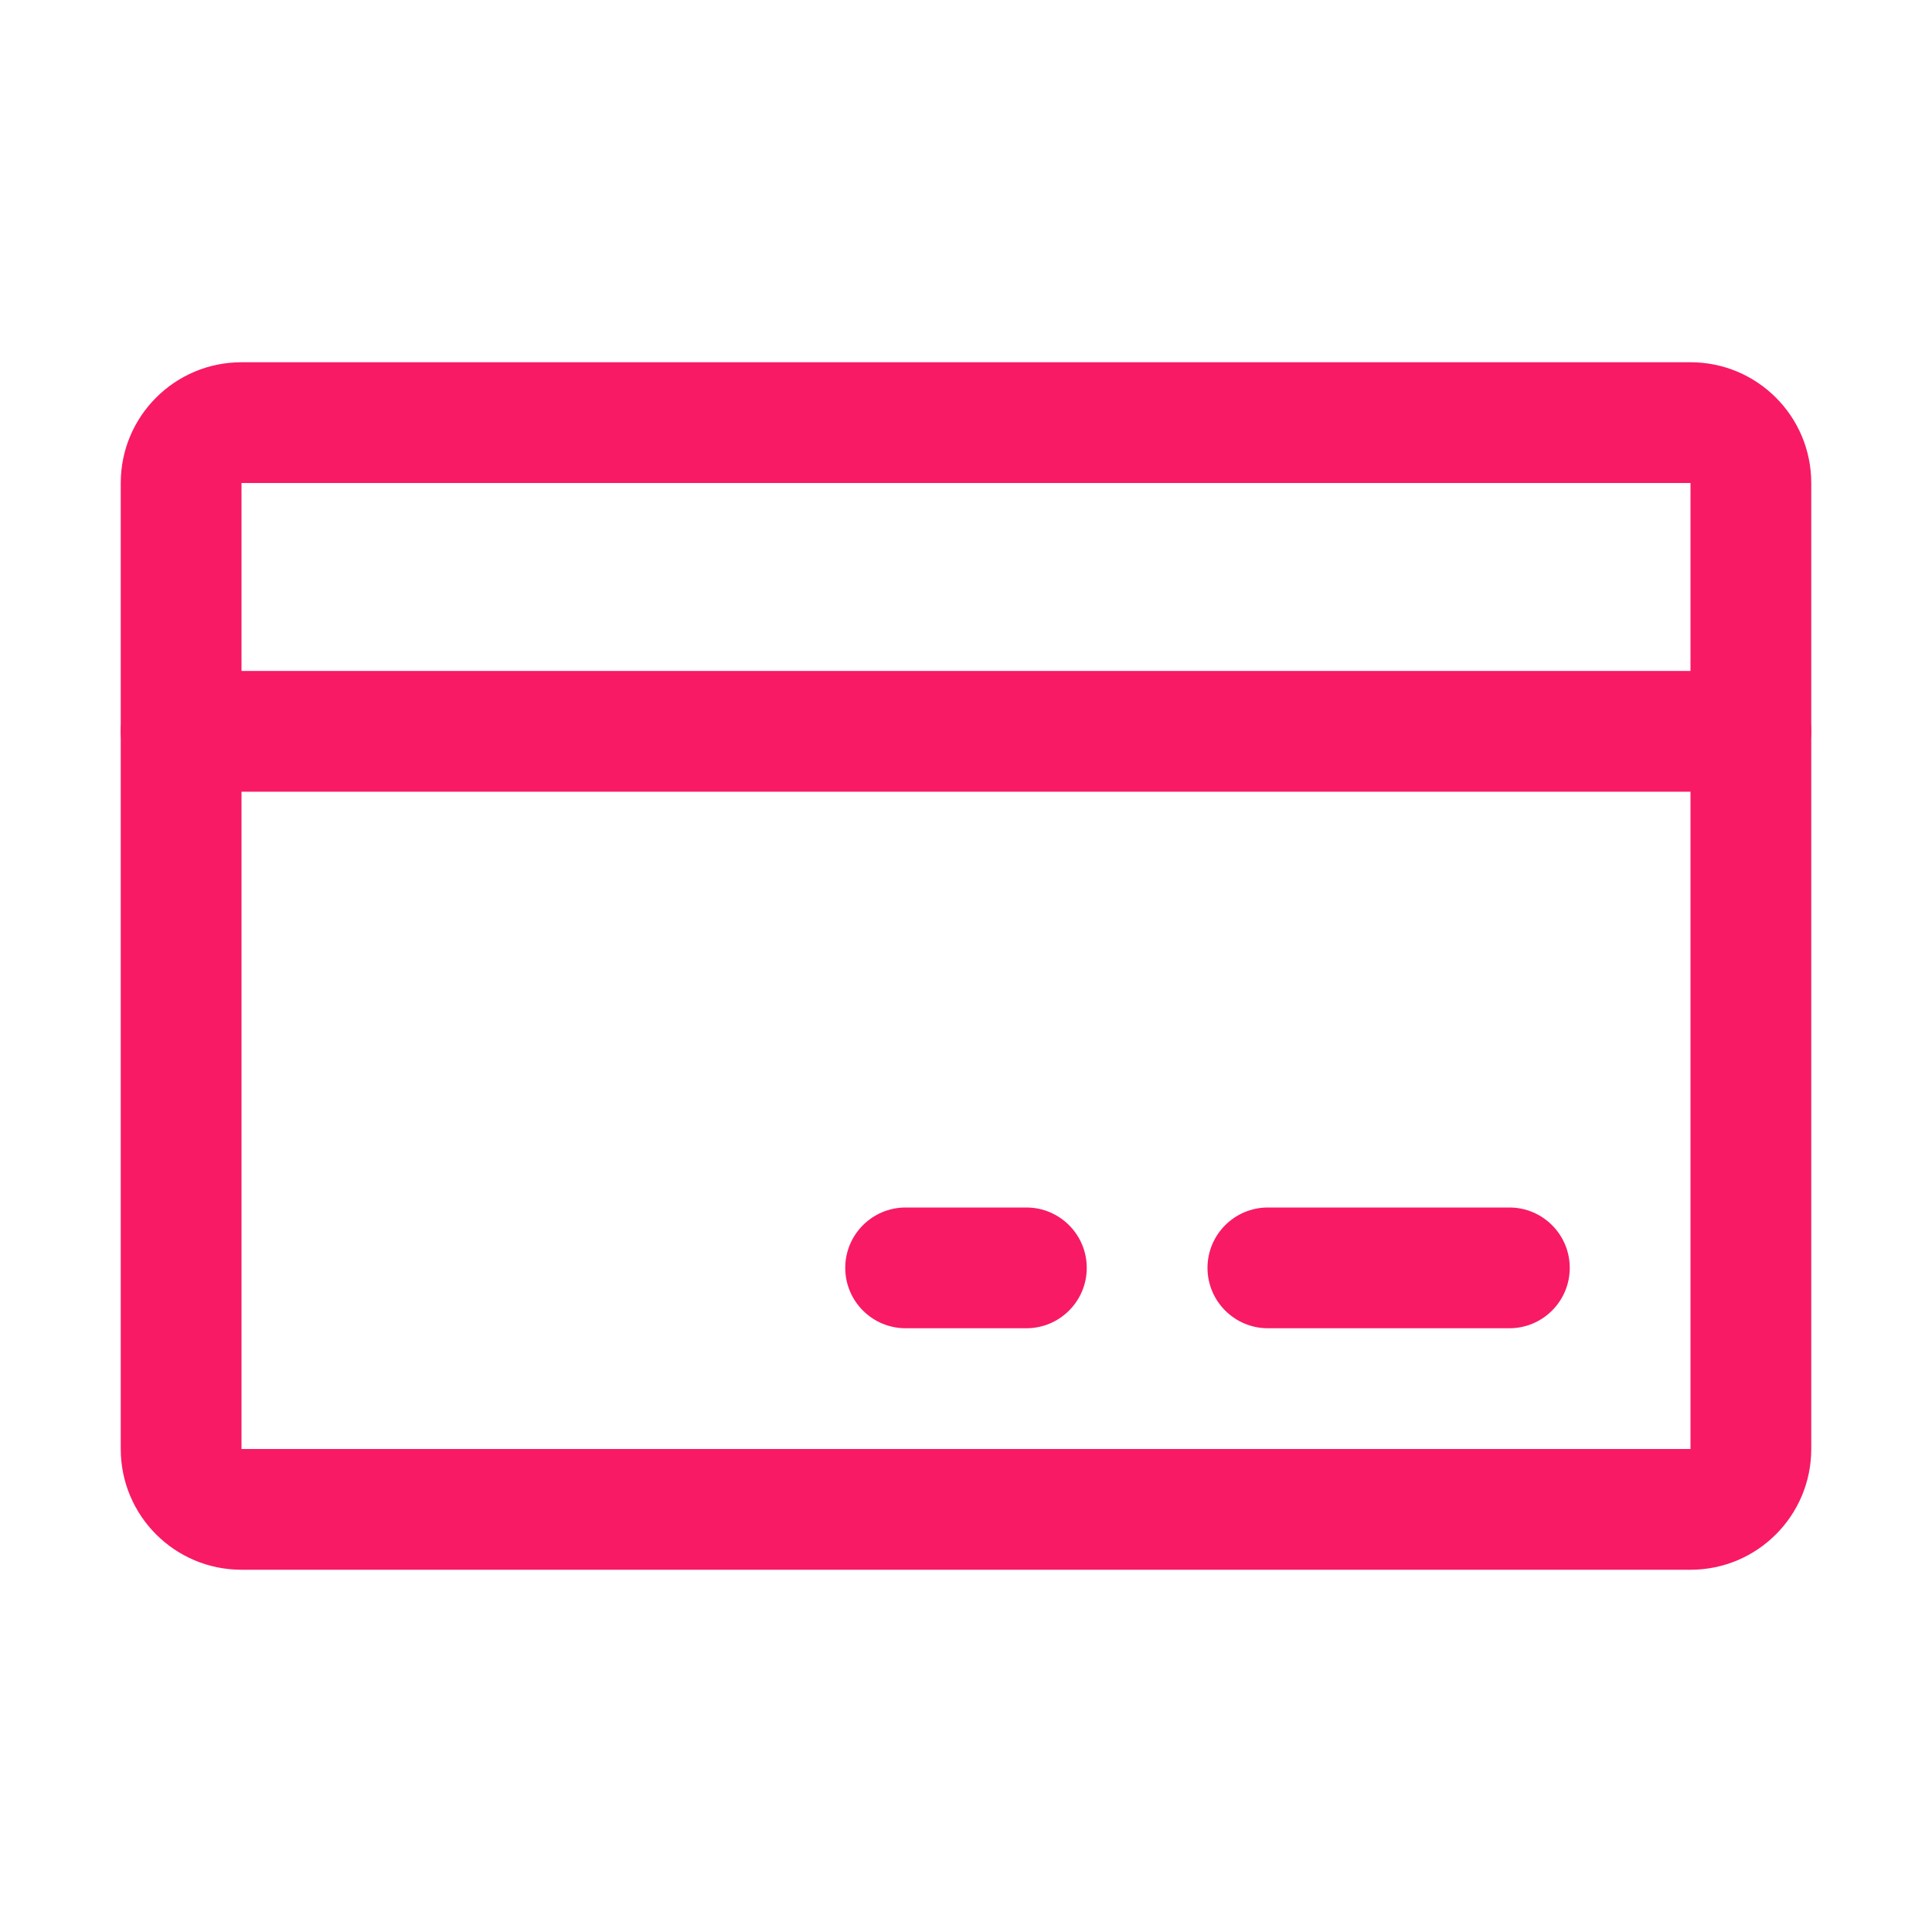
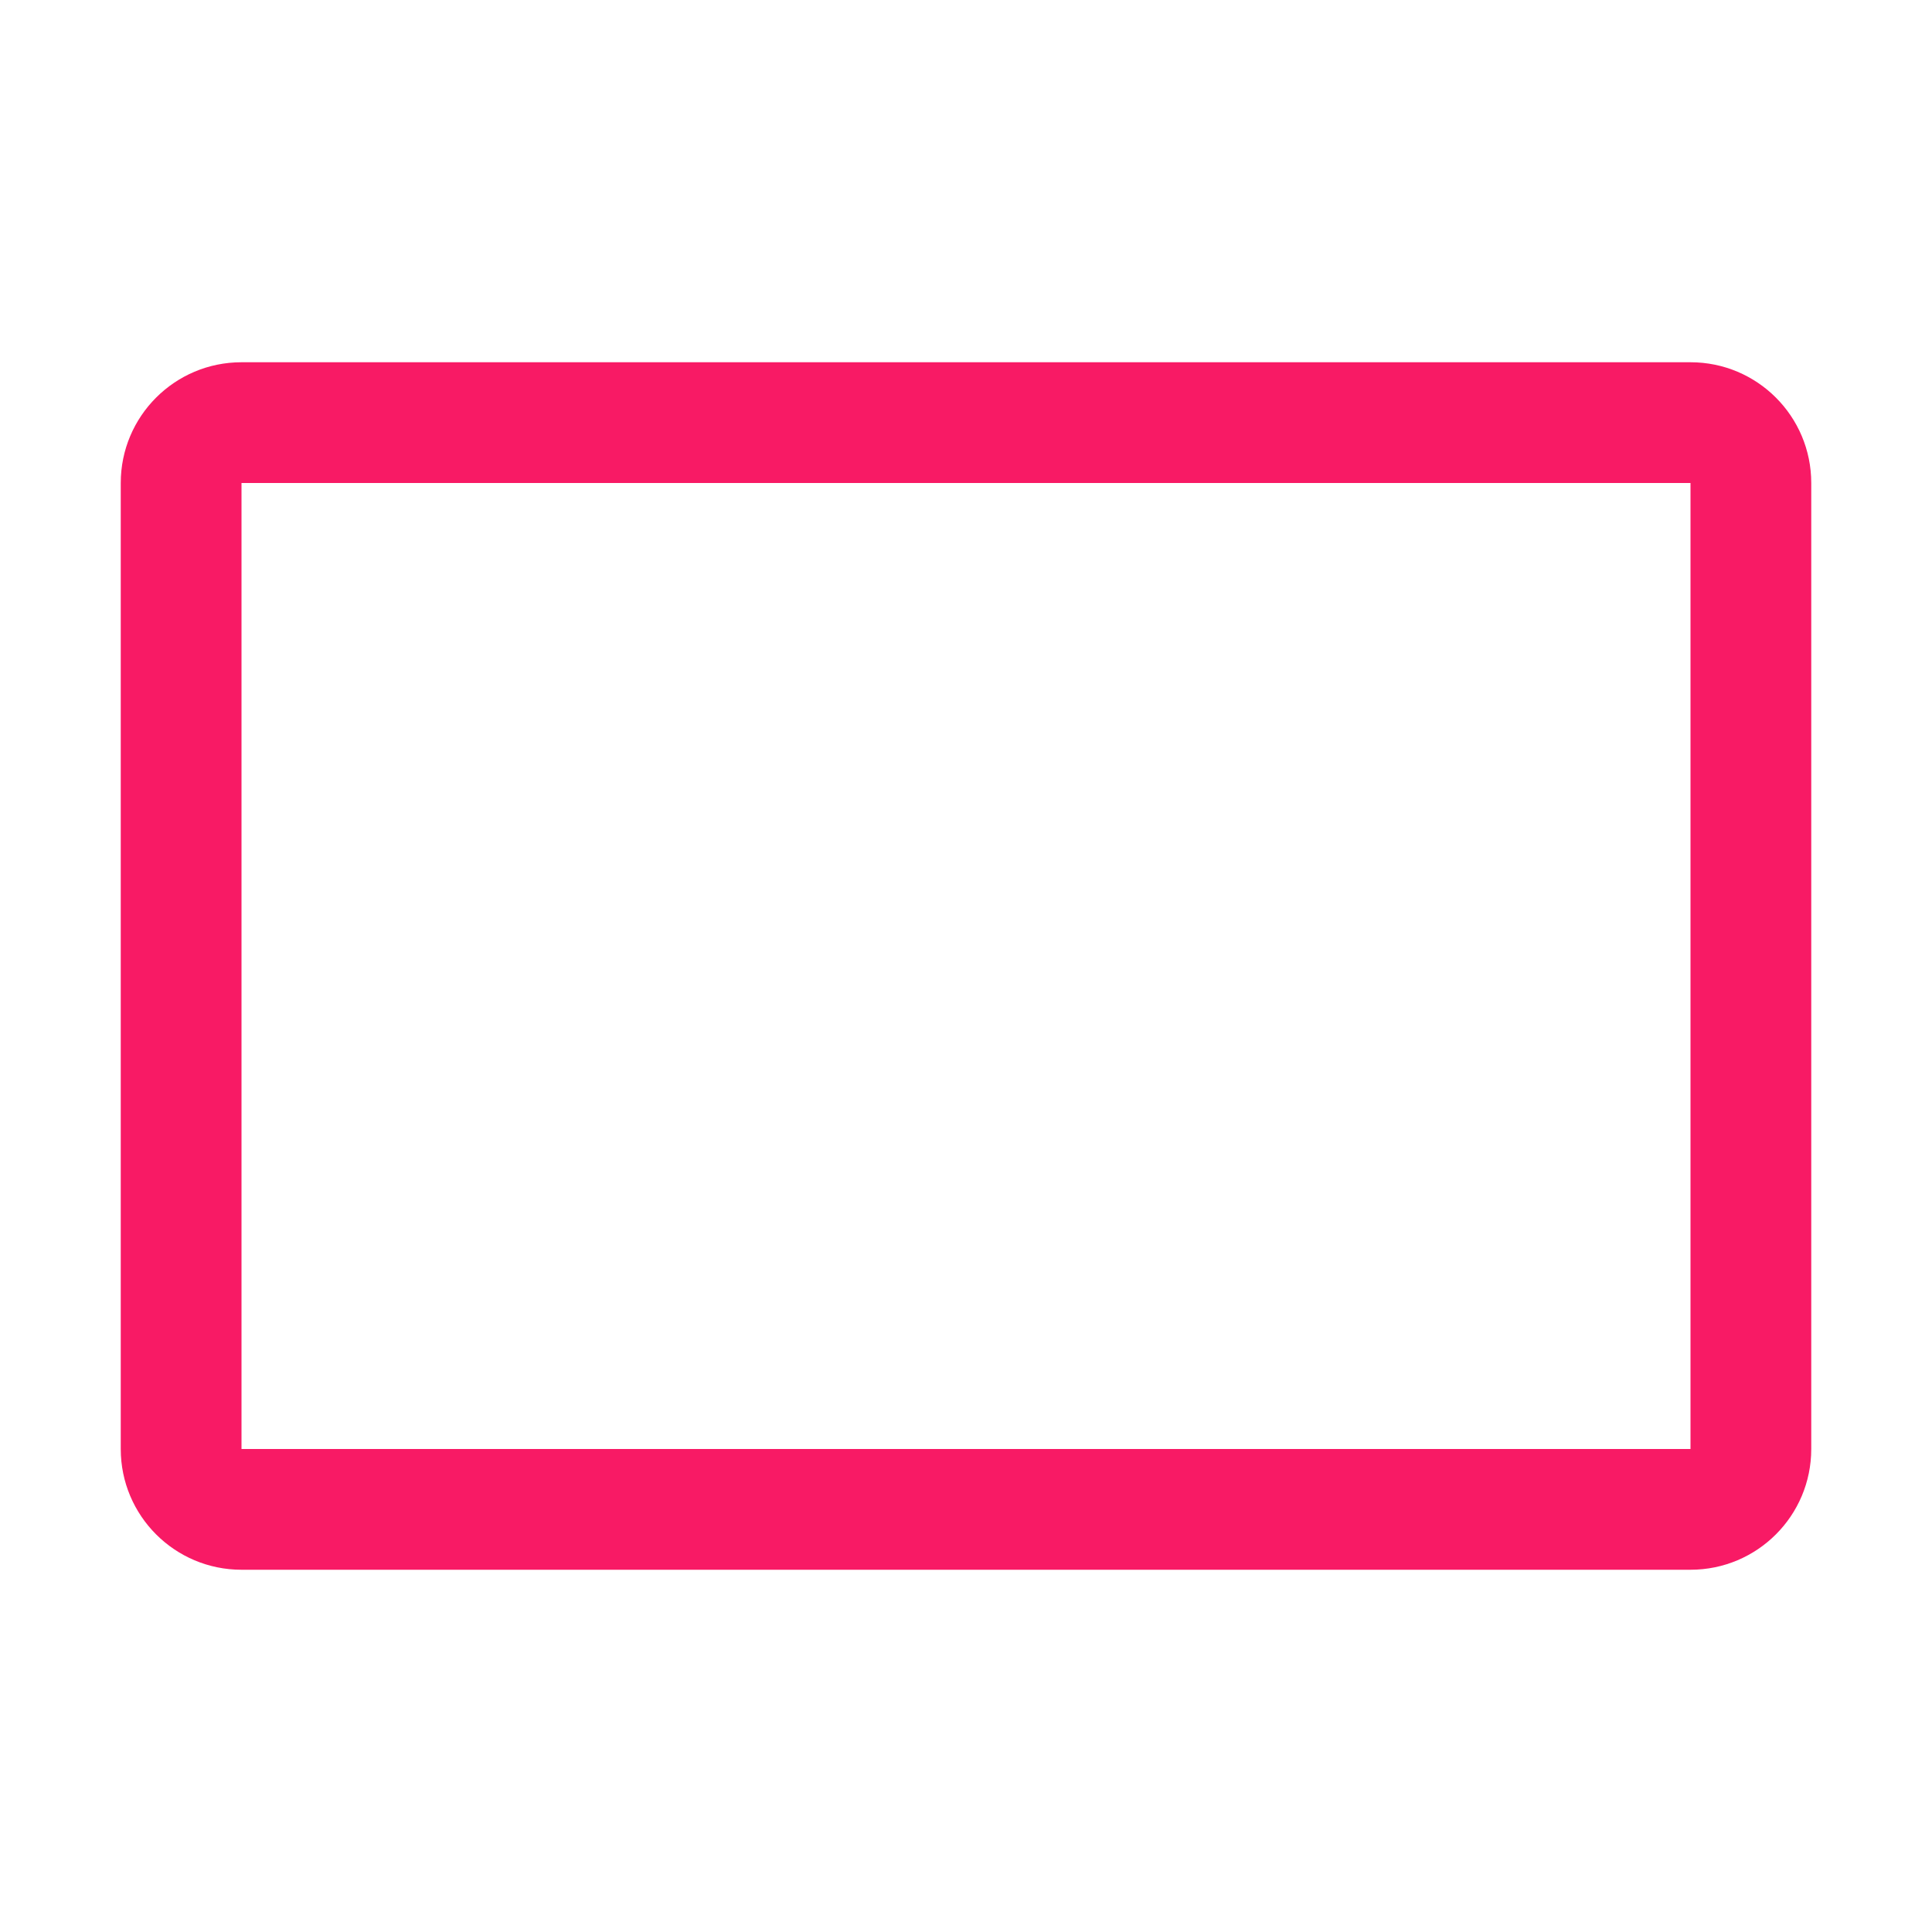
<svg xmlns="http://www.w3.org/2000/svg" width="32" height="32" viewBox="0 0 32 32" fill="none">
  <path fill-rule="evenodd" clip-rule="evenodd" d="M2 8C2 6.895 2.895 6 4 6H28C29.105 6 30 6.895 30 8V24C30 25.105 29.105 26 28 26H4C2.895 26 2 25.105 2 24V8ZM28 8H4V24H28V8Z" fill="#F81A65" />
-   <path fill-rule="evenodd" clip-rule="evenodd" d="M20 21C20 20.448 20.448 20 21 20H25C25.552 20 26 20.448 26 21C26 21.552 25.552 22 25 22H21C20.448 22 20 21.552 20 21Z" fill="#F81A65" />
-   <path fill-rule="evenodd" clip-rule="evenodd" d="M14 21C14 20.448 14.448 20 15 20H17C17.552 20 18 20.448 18 21C18 21.552 17.552 22 17 22H15C14.448 22 14 21.552 14 21Z" fill="#F81A65" />
-   <path fill-rule="evenodd" clip-rule="evenodd" d="M2 12.113C2 11.56 2.448 11.113 3 11.113H29C29.552 11.113 30 11.56 30 12.113C30 12.665 29.552 13.113 29 13.113H3C2.448 13.113 2 12.665 2 12.113Z" fill="#F81A65" />
</svg>